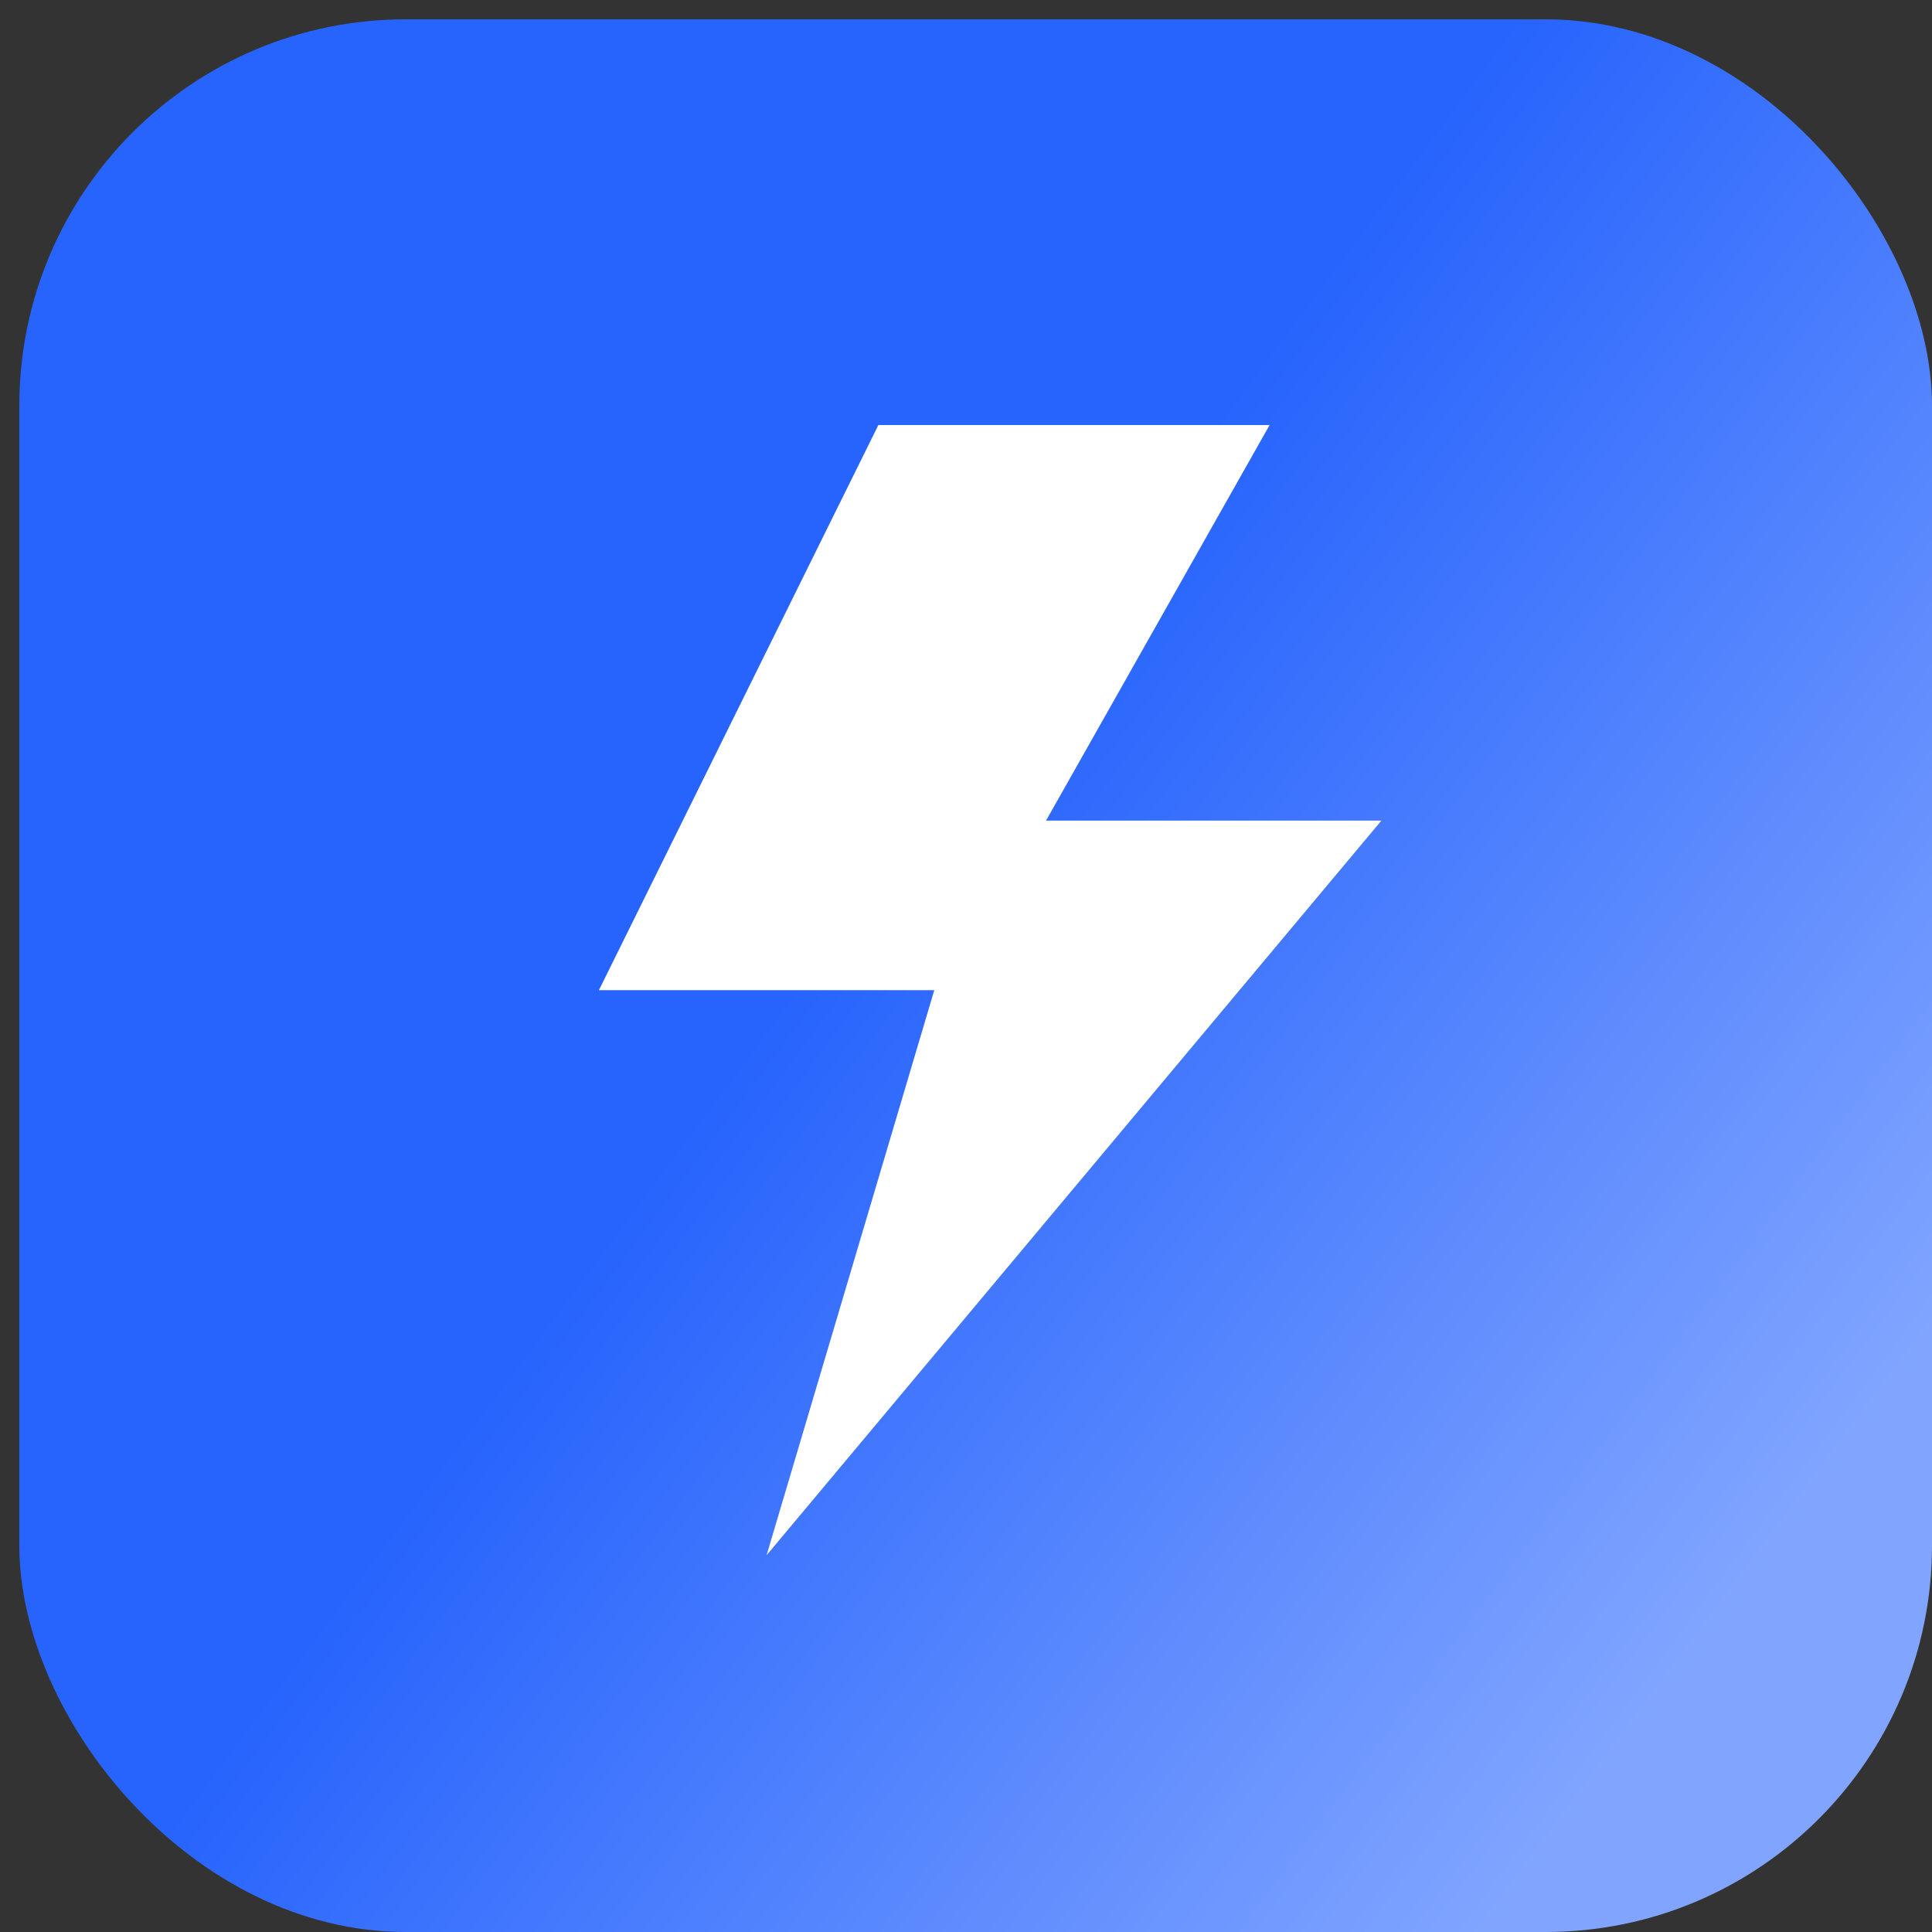
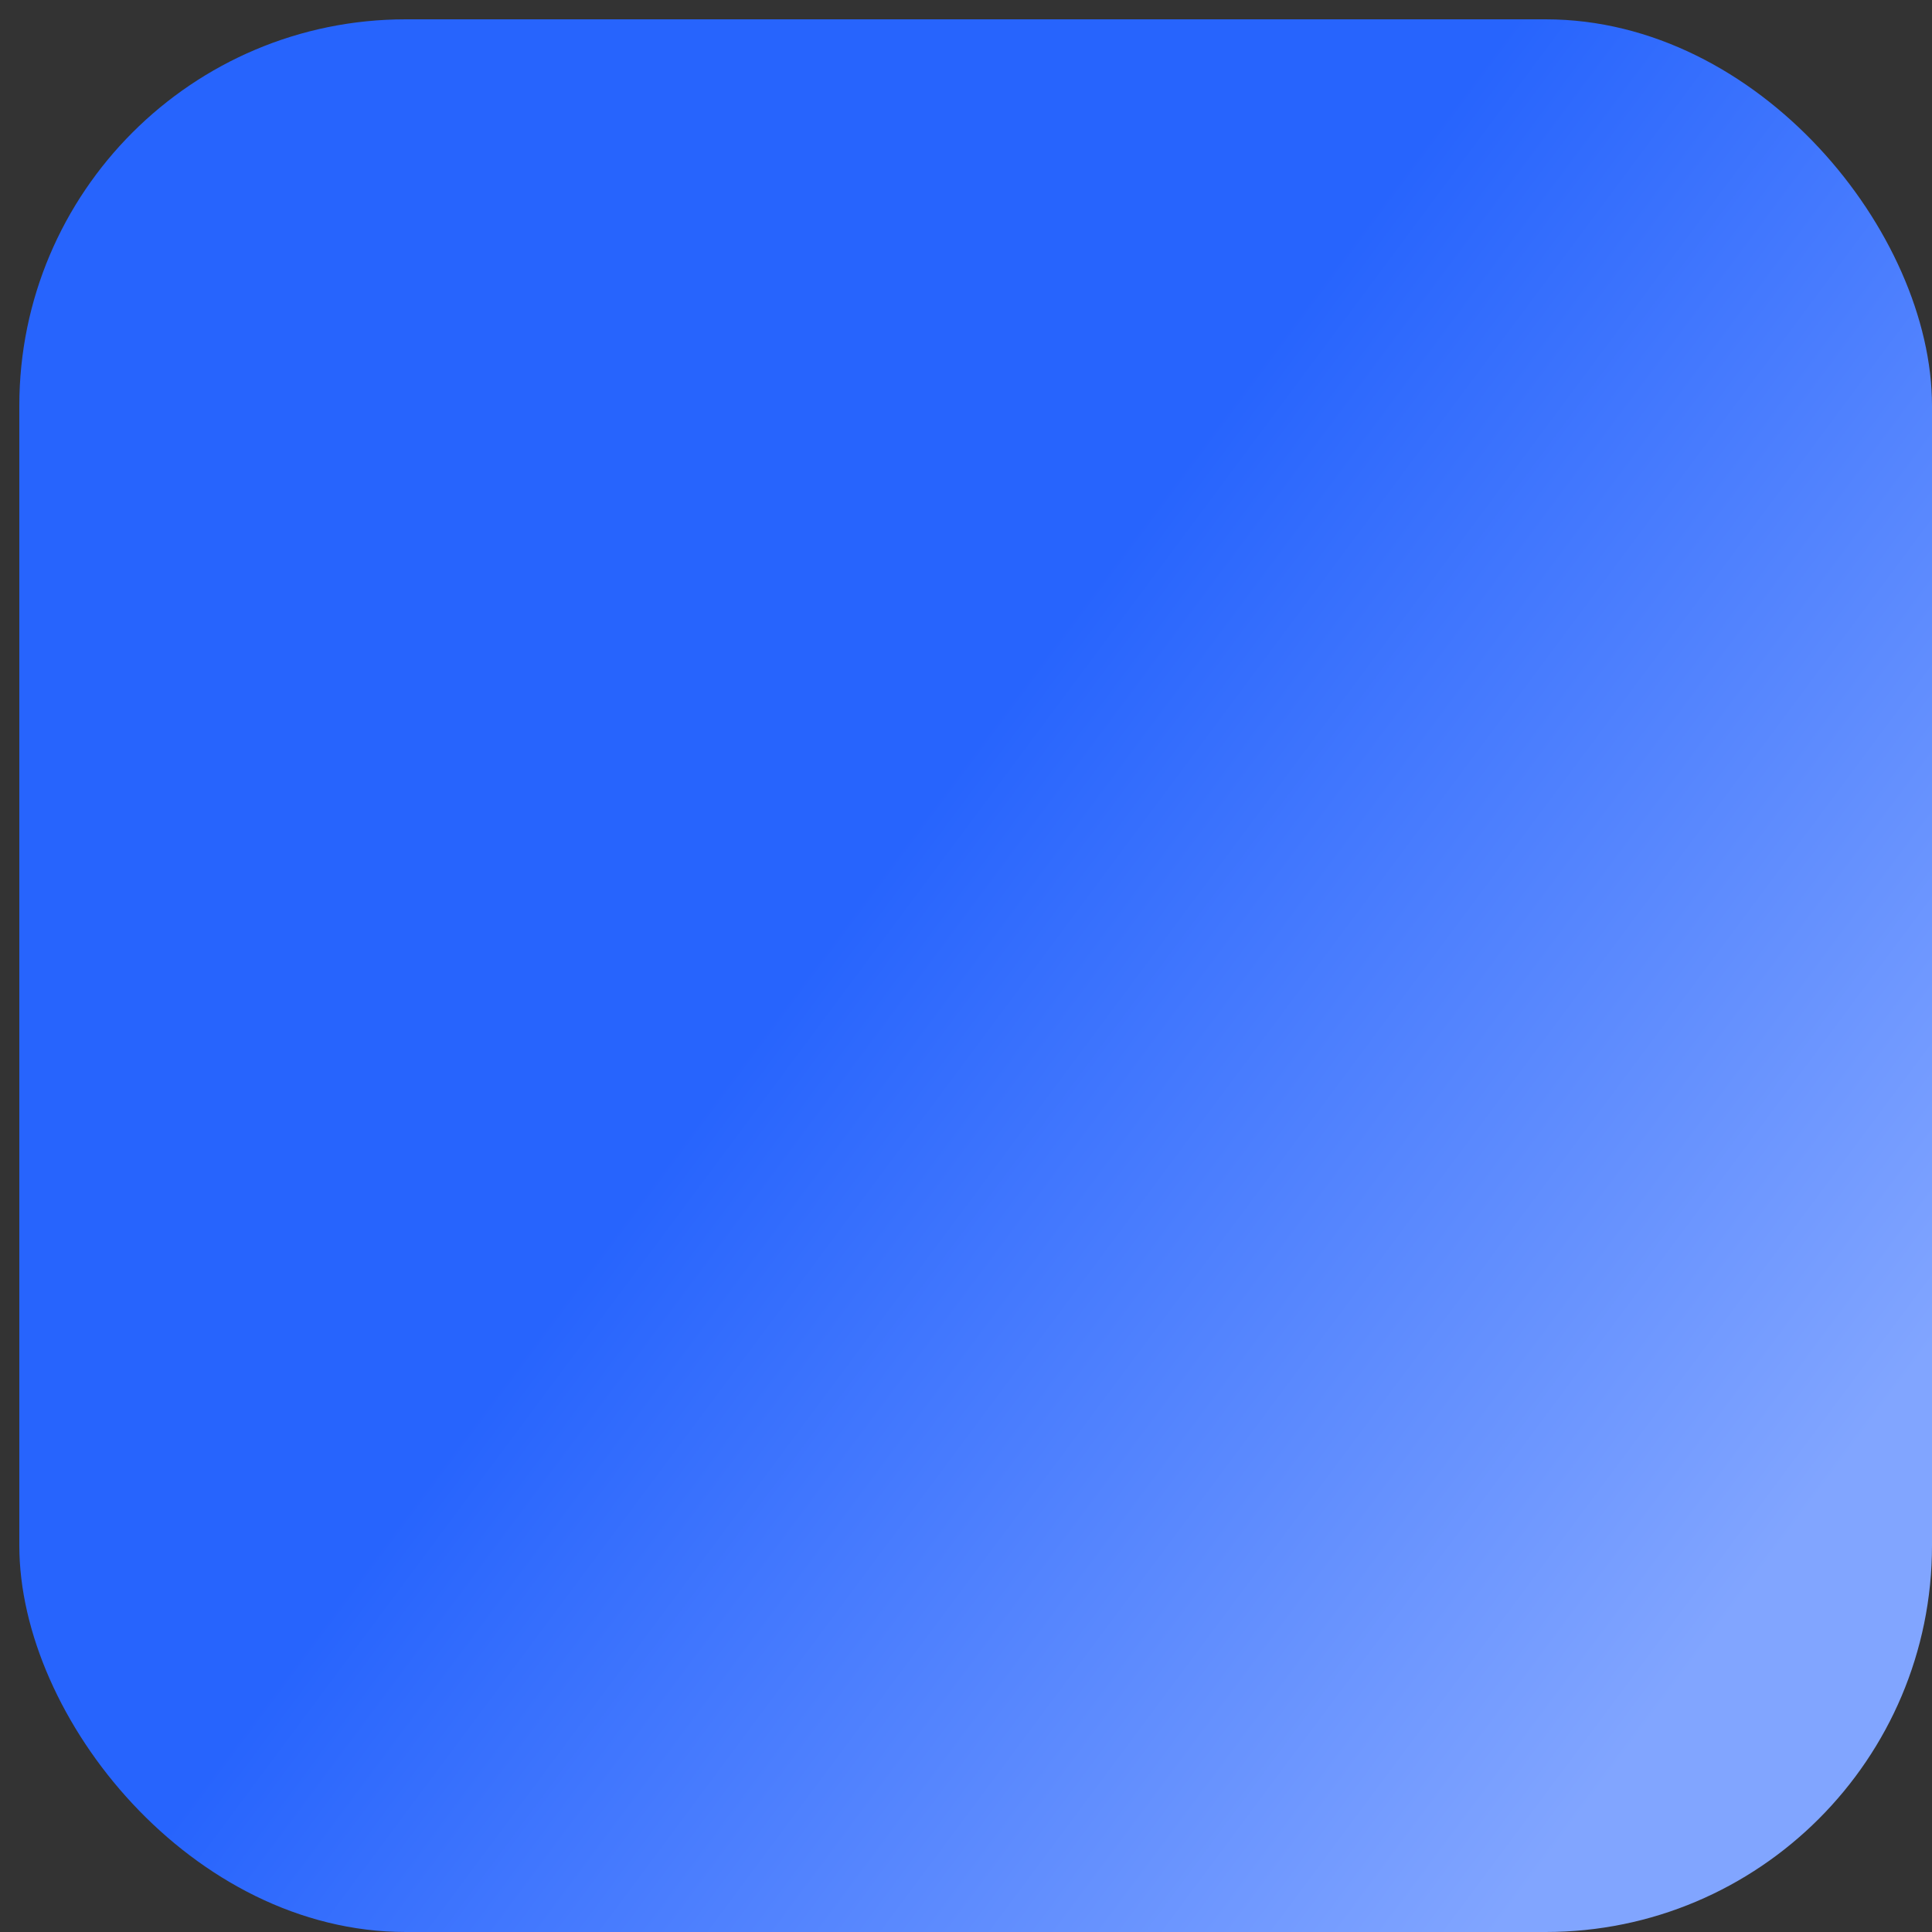
<svg xmlns="http://www.w3.org/2000/svg" width="50" height="50" viewBox="0 0 50 50" fill="none">
  <rect x="0" y="0" width="50" height="50" fill="#333333" stroke="none" />
  <rect x="0.5" y="0.5" width="49.5" height="49.5" rx="10" fill="url(#paint0_linear_69_2356)" />
-   <path d="M27.071 21.238H35.75L19.839 40.25L24.179 25.625H15.5L22.732 11H32.857L27.071 21.238Z" fill="white" />
  <defs>
    <linearGradient id="paint0_linear_69_2356" x1="33.875" y1="7.625" x2="57.309" y2="25.069" gradientUnits="userSpaceOnUse">
      <stop stop-color="#2764FD" />
      <stop offset="1" stop-color="#81A5FF" />
    </linearGradient>
  </defs>
</svg>